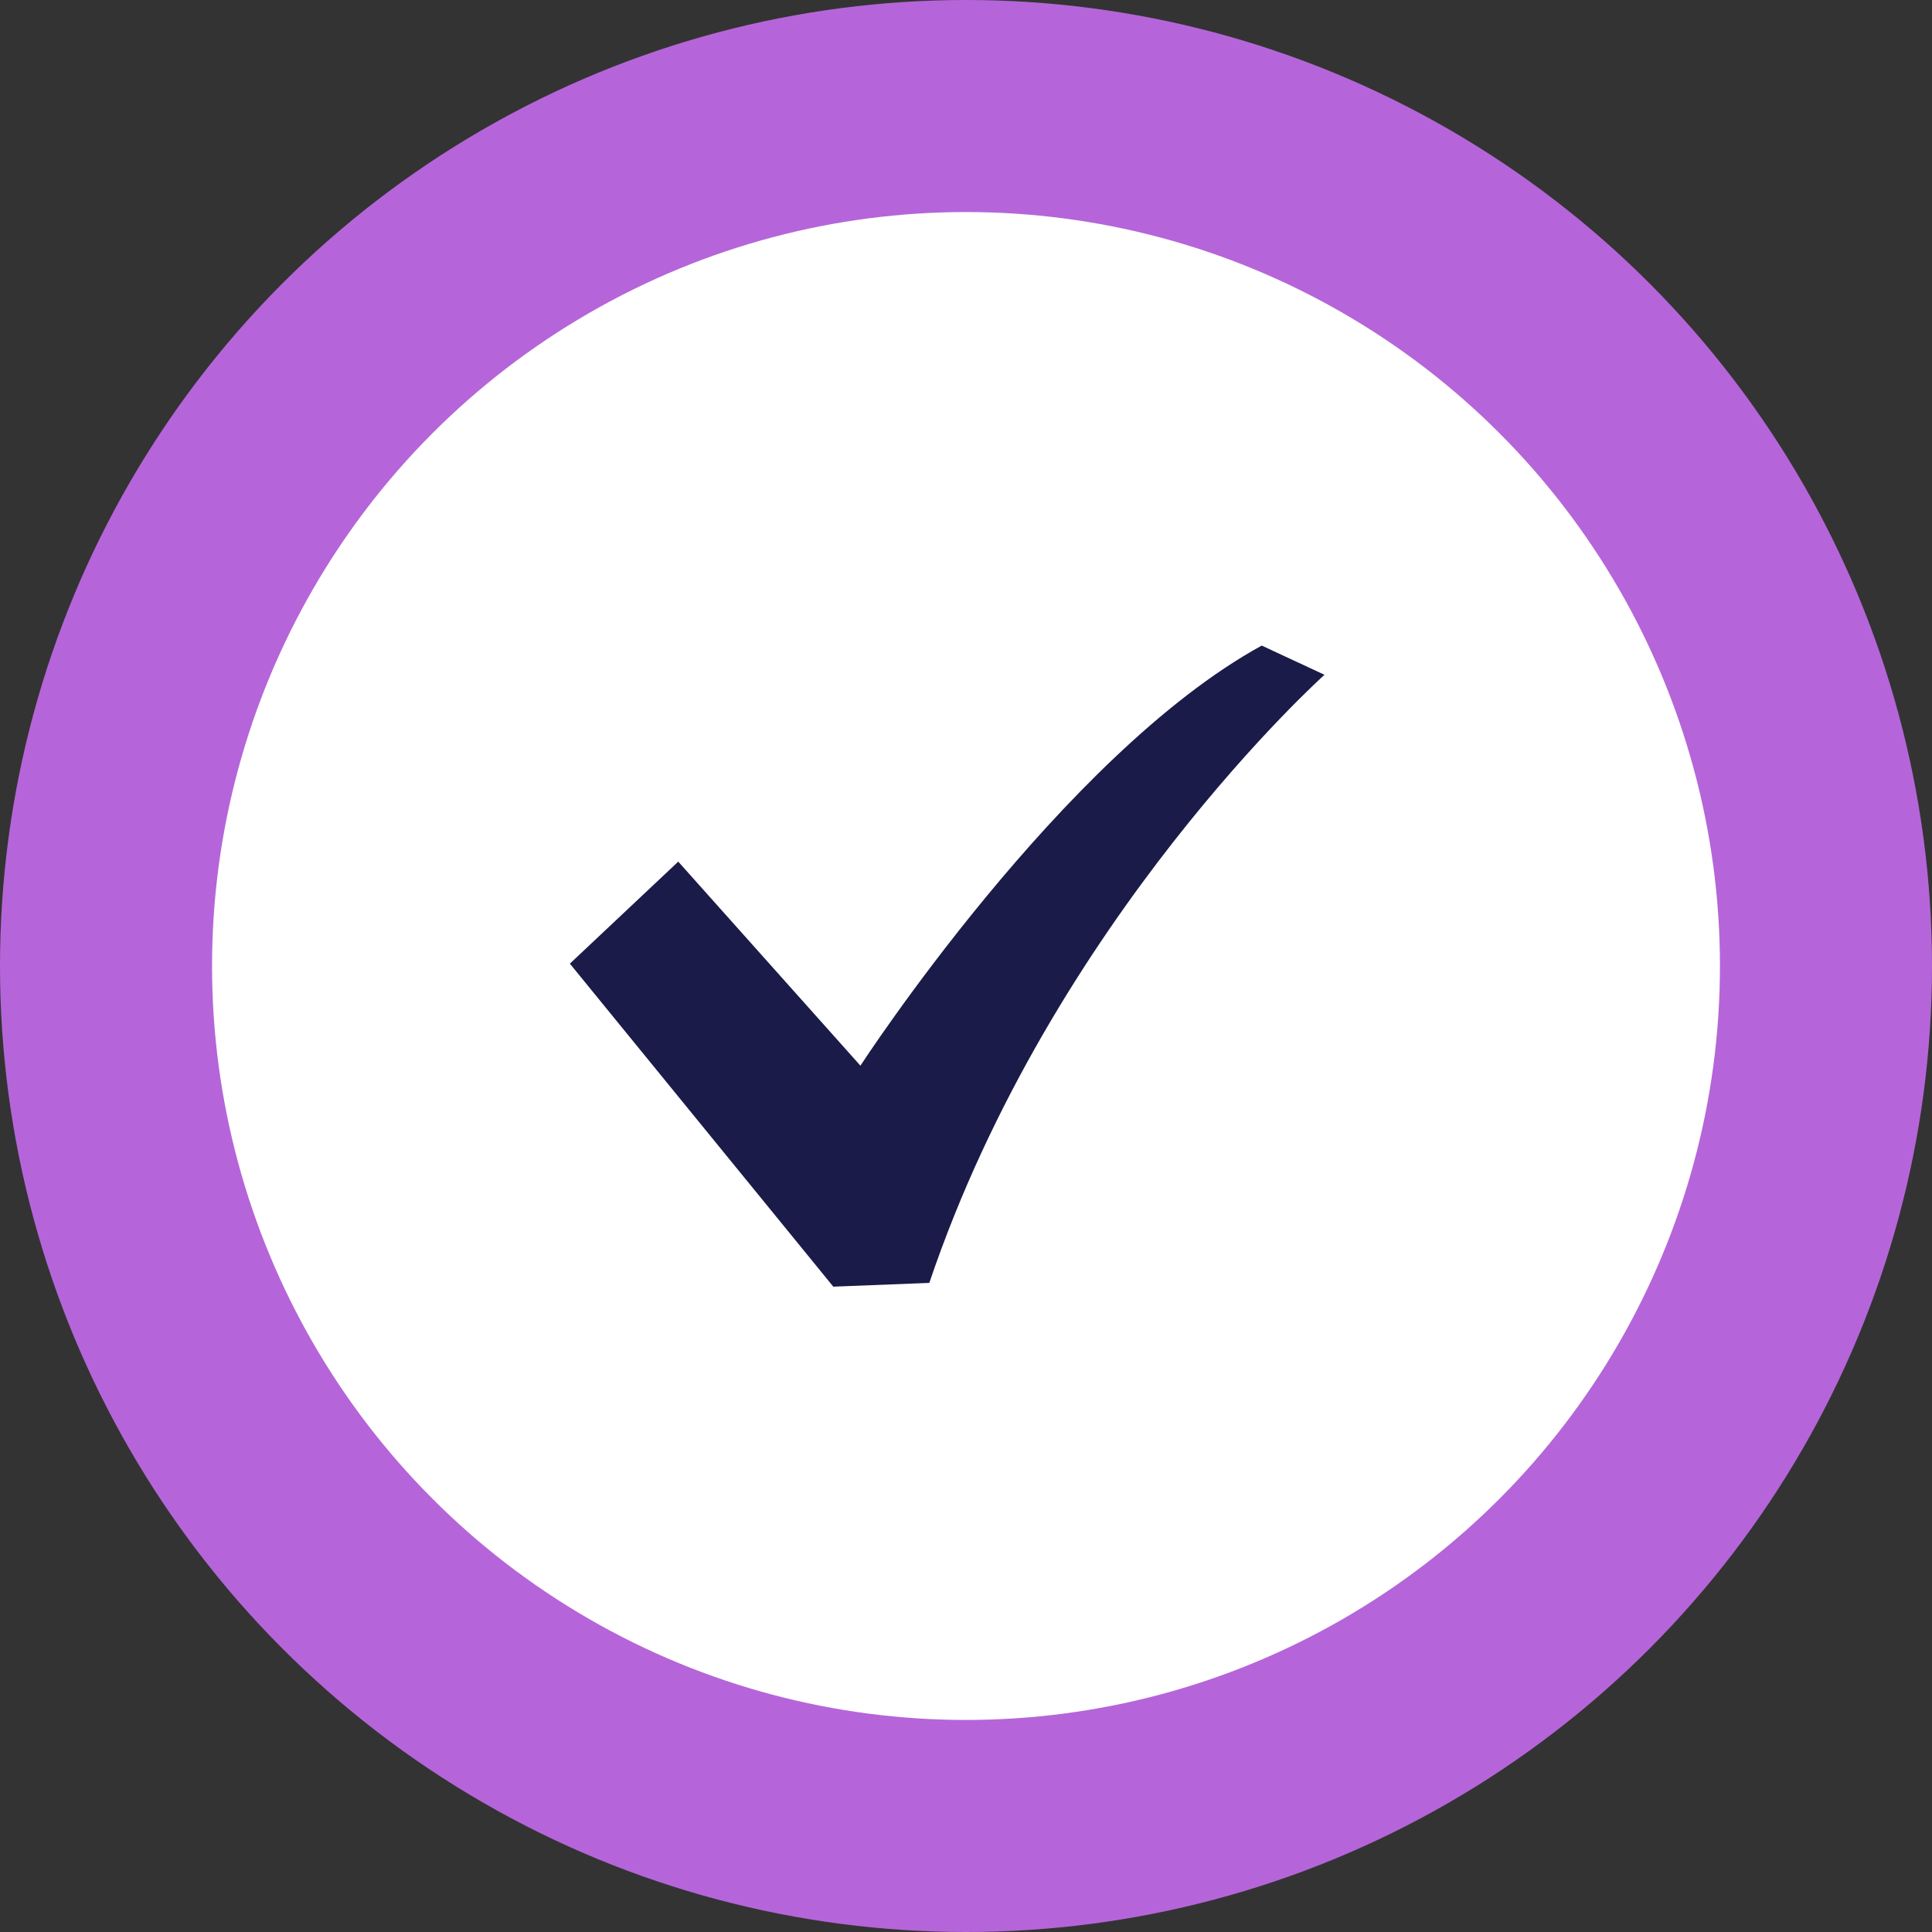
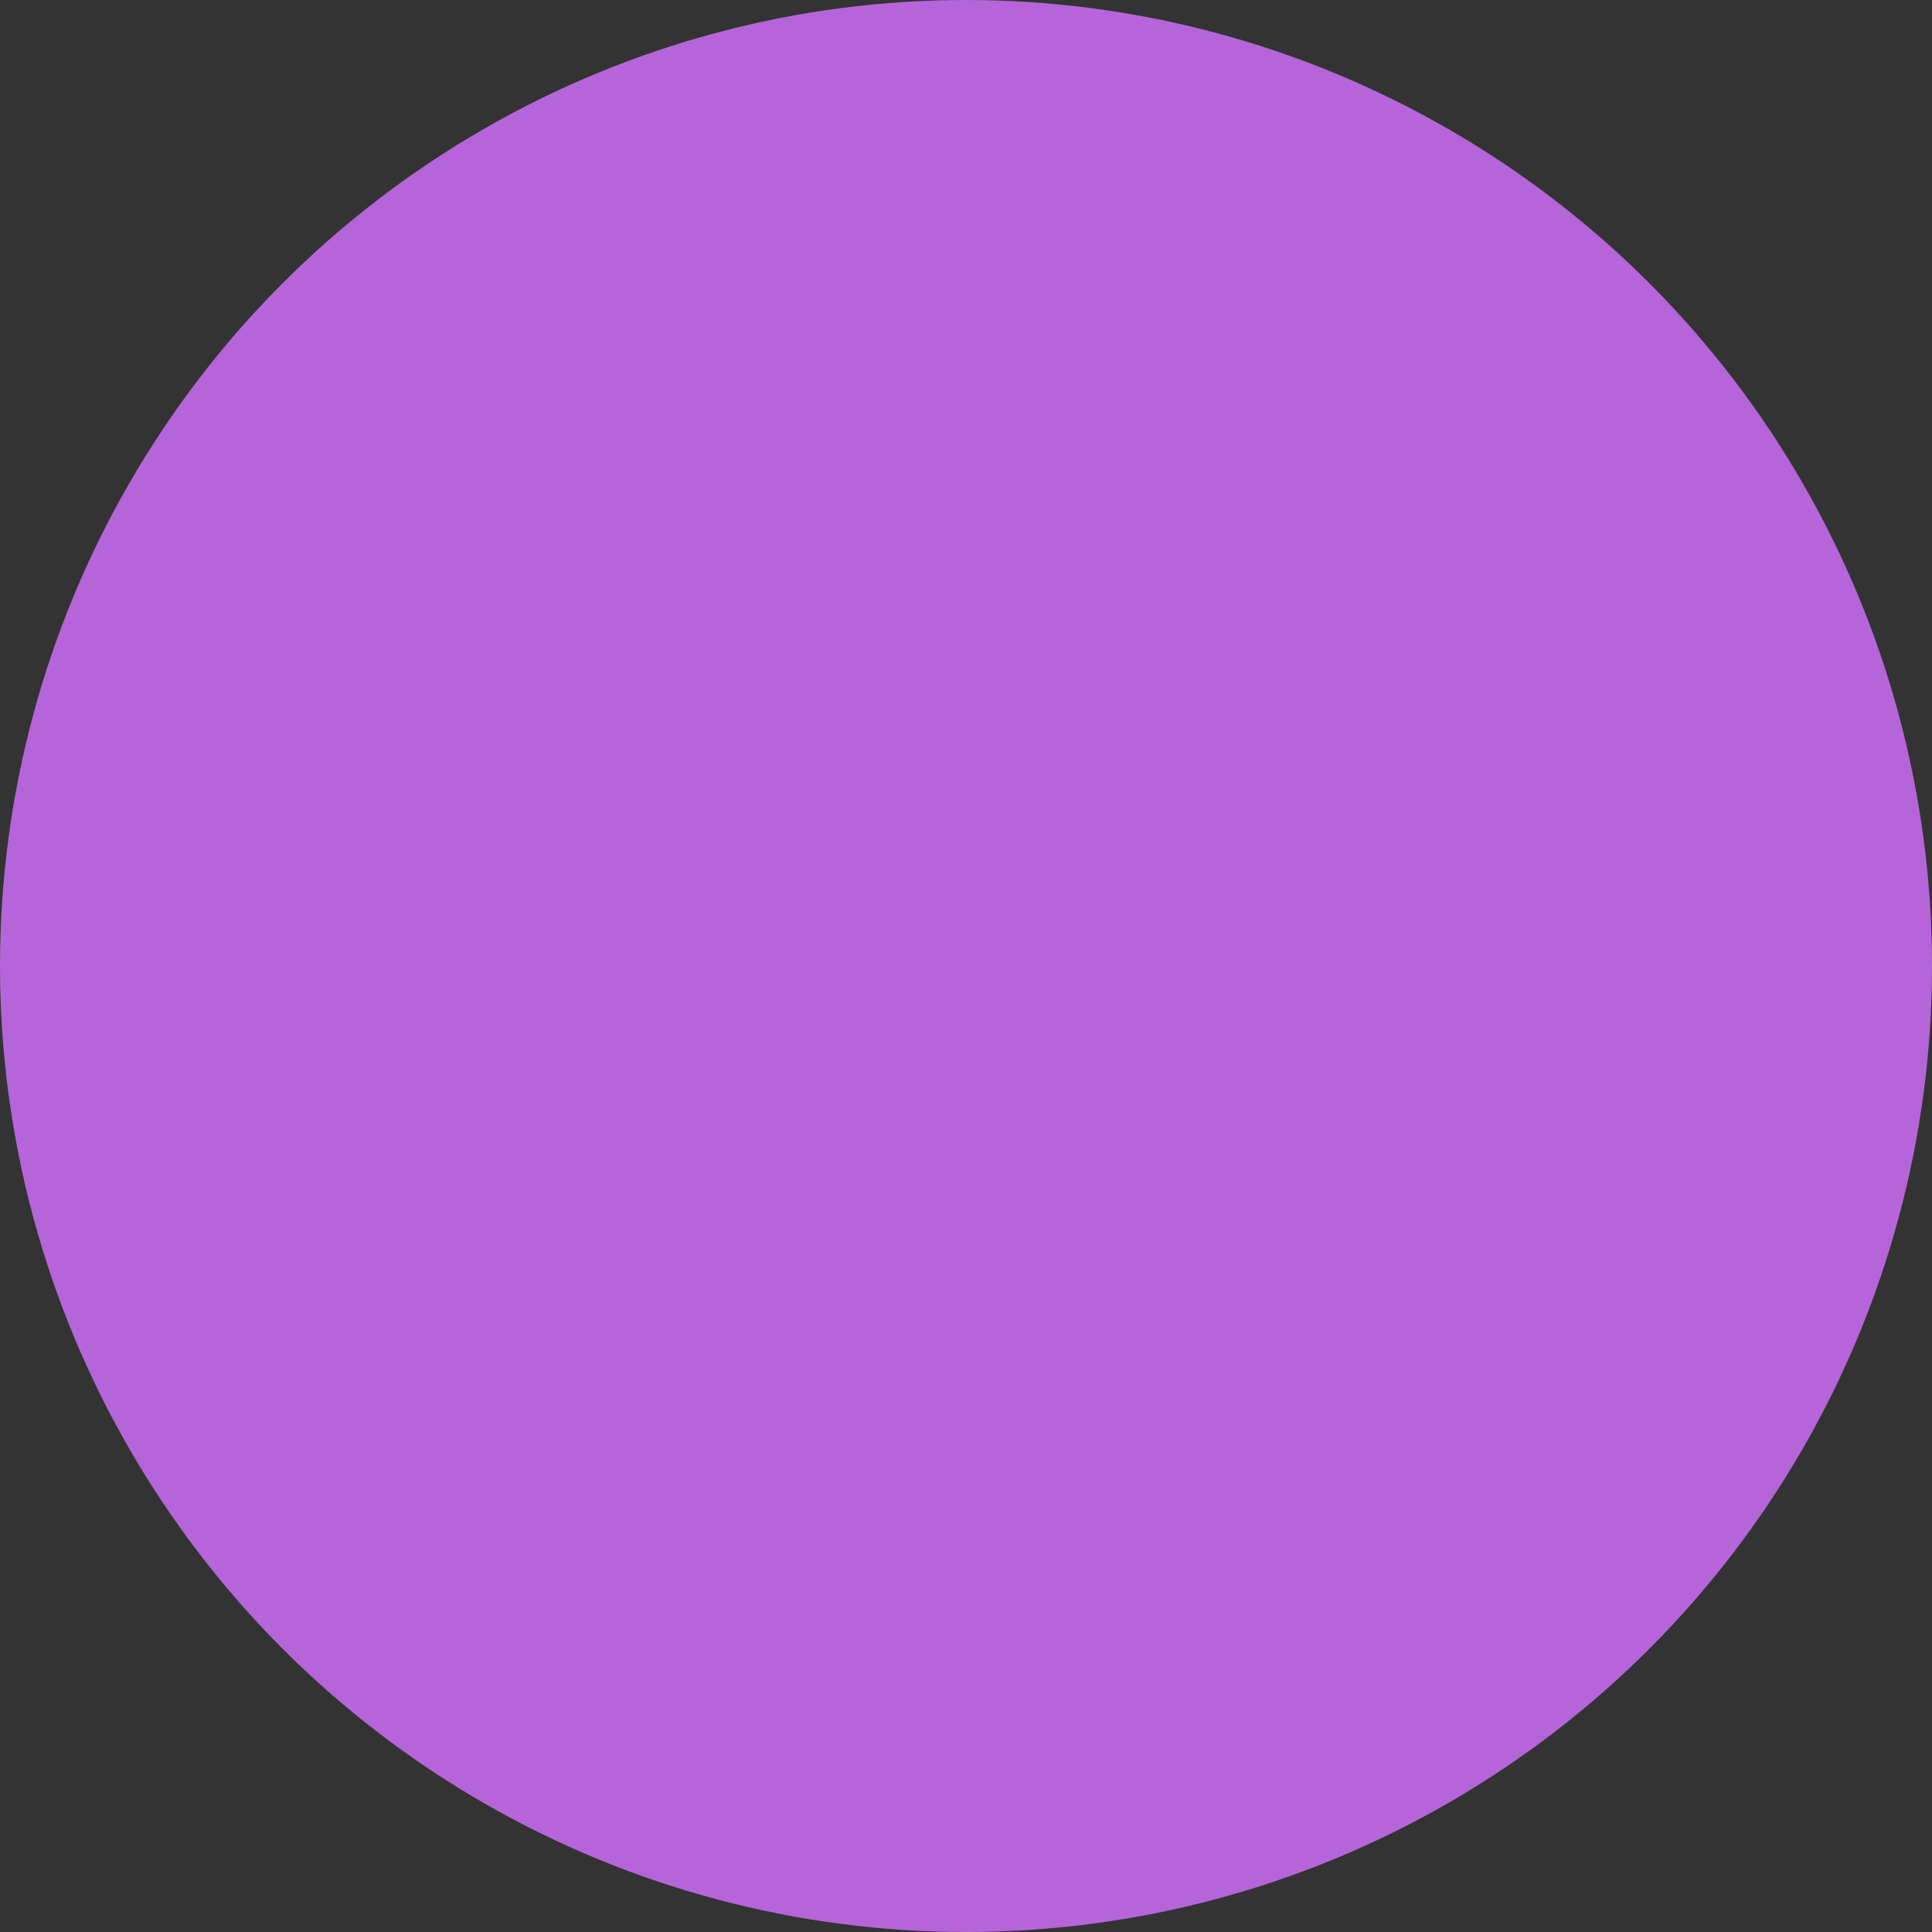
<svg xmlns="http://www.w3.org/2000/svg" id="check02.svg" width="82" height="82" viewBox="0 0 82 82">
  <rect x="0" y="0" width="82" height="82" fill="#333333" stroke="none" />
  <defs>
    <style>
      .cls-1 {
        fill: #b565d9;
      }

      .cls-2 {
        fill: #fff;
      }

      .cls-3 {
        fill: #1b1b49;
        fill-rule: evenodd;
      }
    </style>
  </defs>
  <circle id="楕円形_1594" data-name="楕円形 1594" class="cls-1" cx="41" cy="41" r="41" />
-   <circle id="楕円形_1594-2" data-name="楕円形 1594" class="cls-2" cx="41" cy="41" r="32" />
-   <path id="シェイプ_16" data-name="シェイプ 16" class="cls-3" d="M972.552,2658.4c-8.464,4.64-17.033,17.83-17.033,17.83l-7.732-8.66-4.6,4.33,11.181,13.71,4.075-.16c5.225-15.46,16.772-25.81,16.772-25.81Z" transform="translate(-919 -2631)" />
</svg>